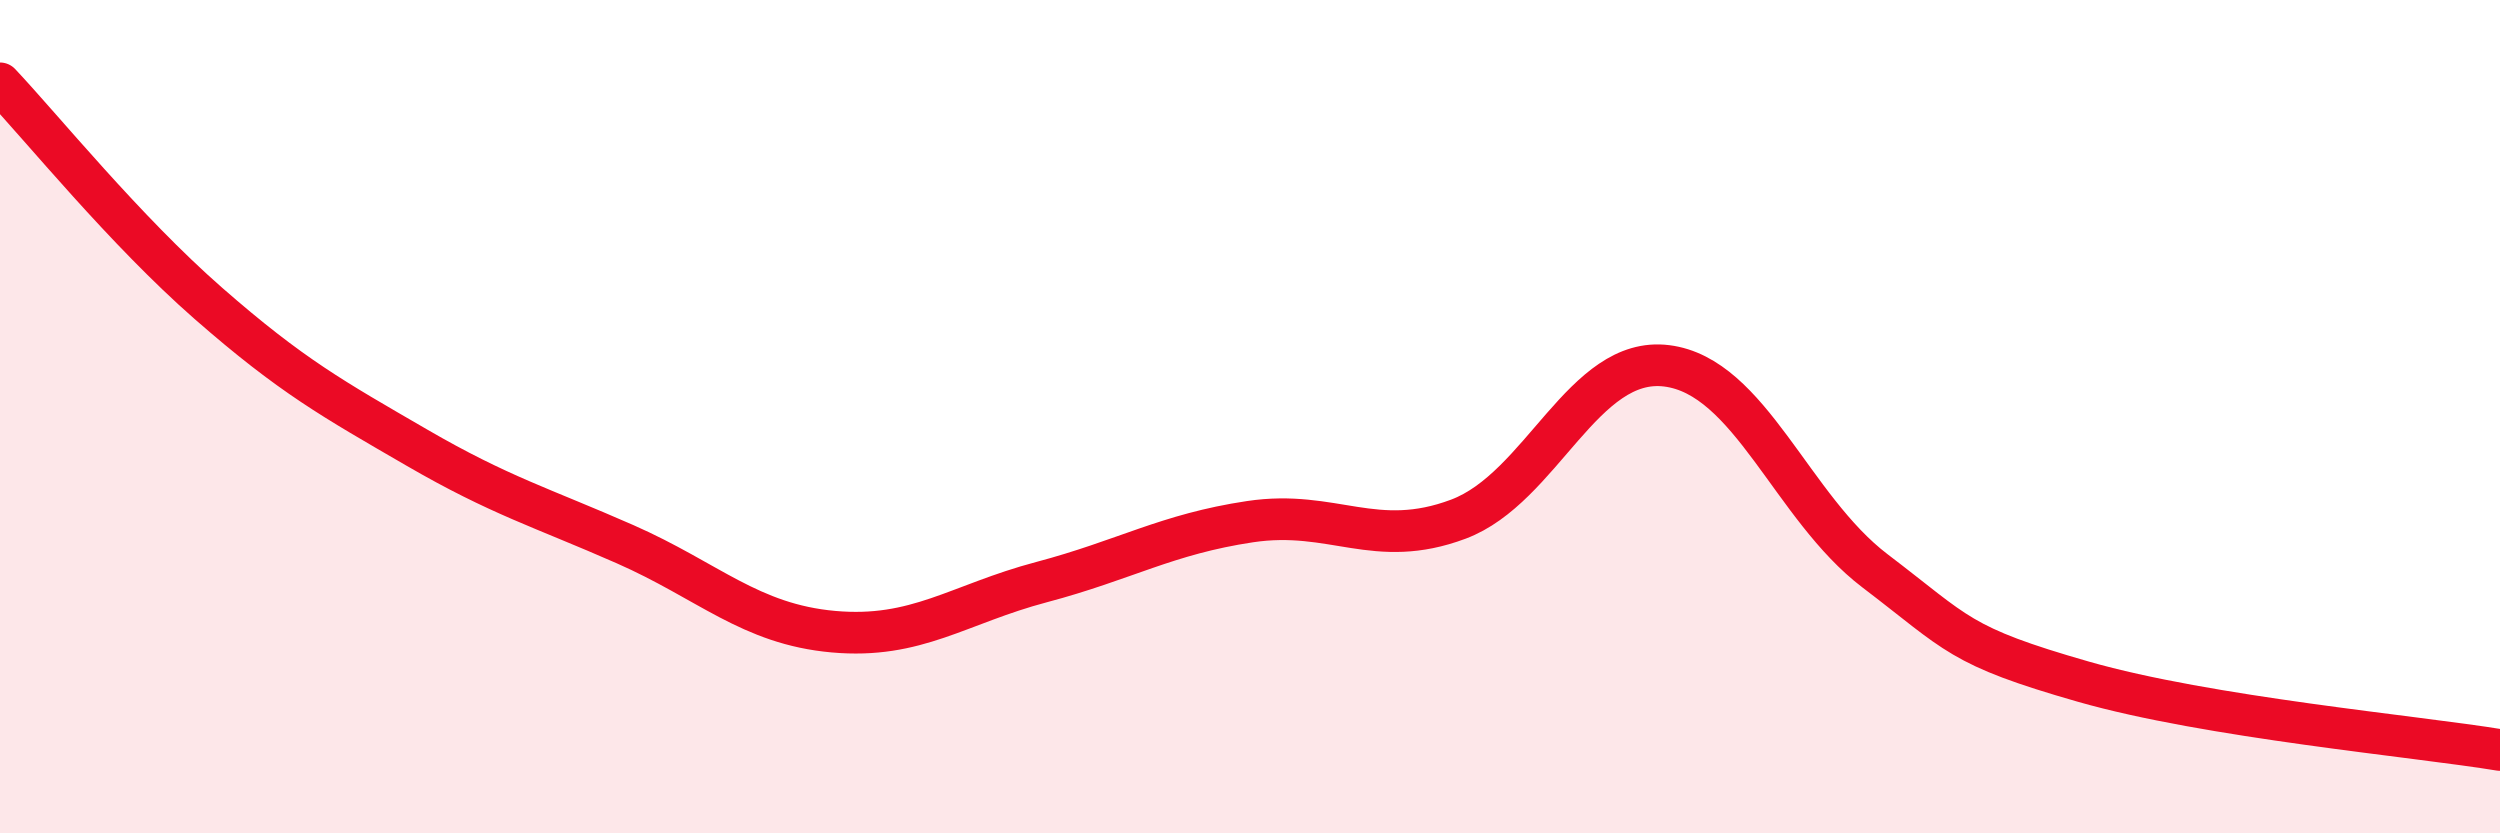
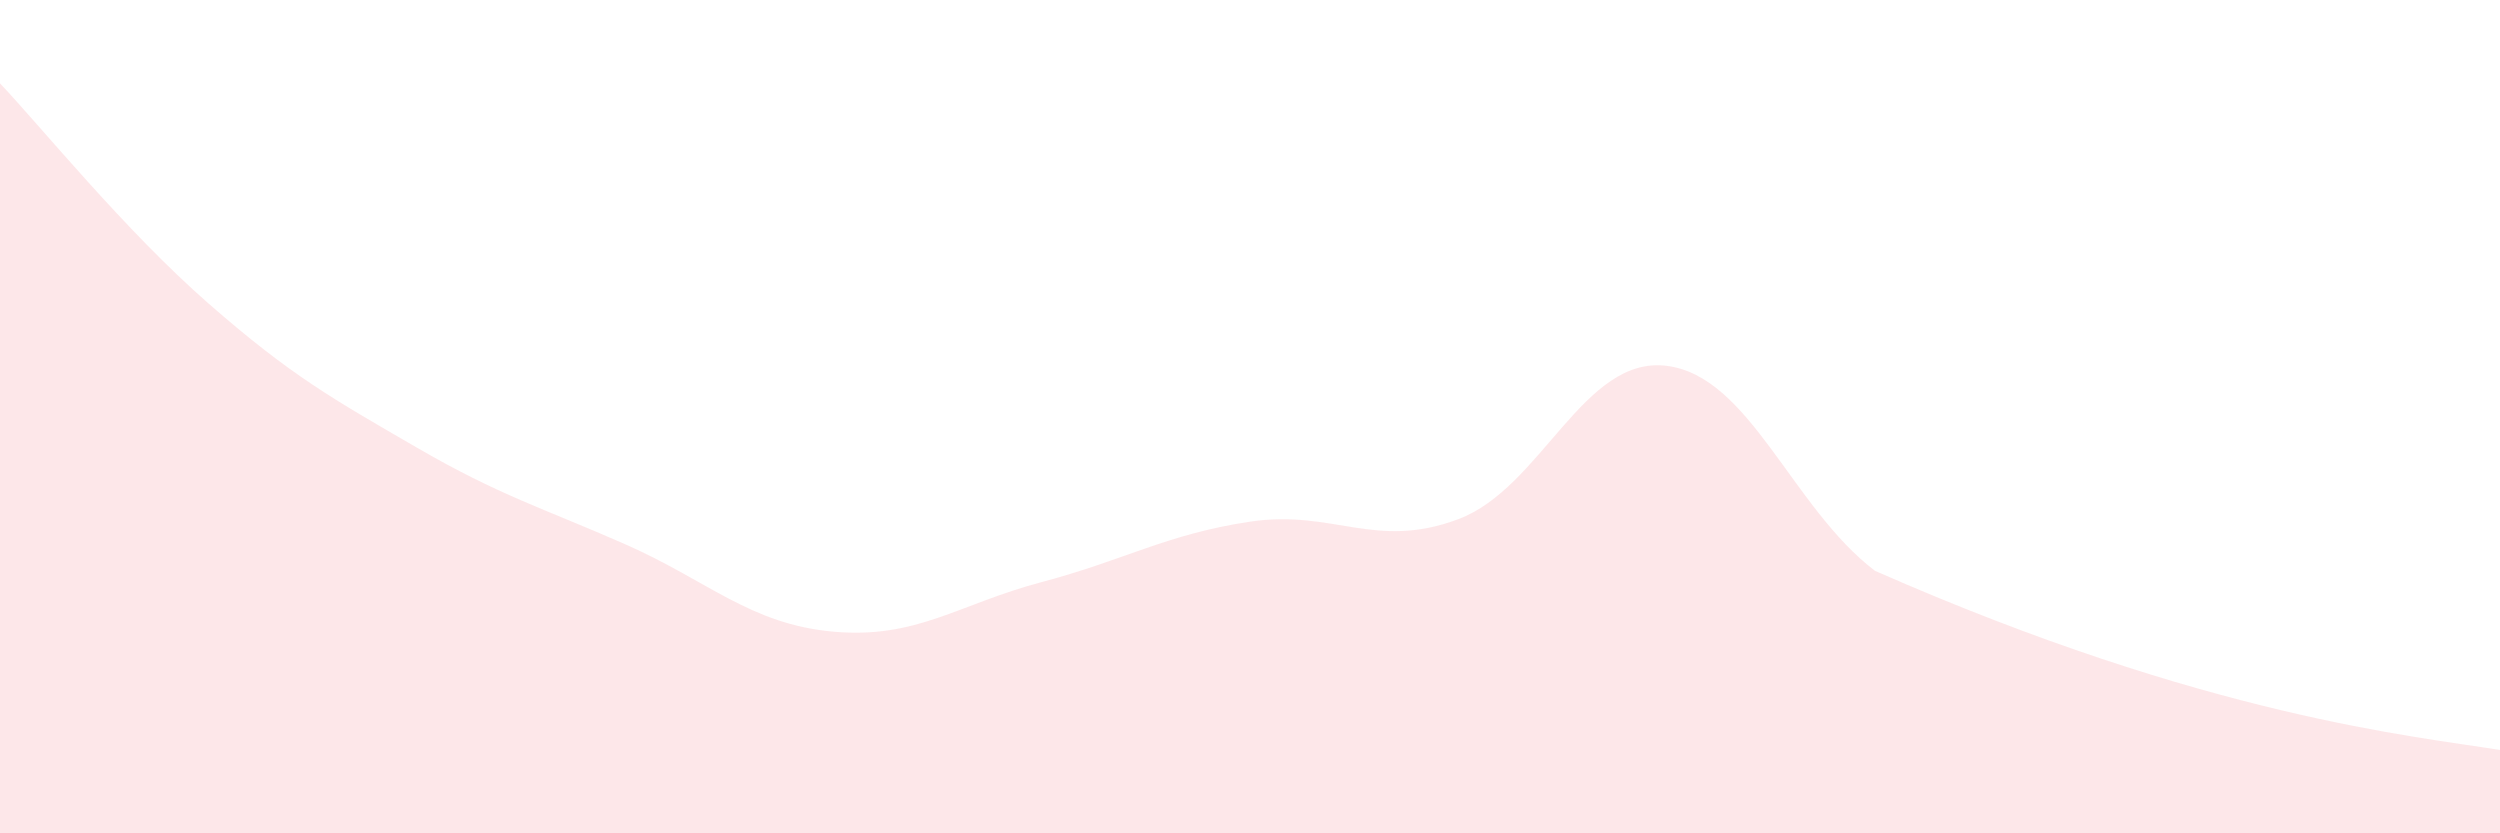
<svg xmlns="http://www.w3.org/2000/svg" width="60" height="20" viewBox="0 0 60 20">
-   <path d="M 0,2 C 1,3.06 3,5.53 5,7.28 C 7,9.03 8,9.58 10,10.74 C 12,11.9 13,12.18 15,13.06 C 17,13.94 18,14.98 20,15.16 C 22,15.34 23,14.5 25,13.97 C 27,13.44 28,12.82 30,12.52 C 32,12.22 33,13.21 35,12.46 C 37,11.71 38,8.53 40,8.78 C 42,9.03 43,12.18 45,13.7 C 47,15.22 47,15.5 50,16.36 C 53,17.22 58,17.67 60,18L60 20L0 20Z" fill="#EB0A25" opacity="0.1" stroke-linecap="round" stroke-linejoin="round" />
-   <path d="M 0,2 C 1,3.06 3,5.53 5,7.28 C 7,9.03 8,9.58 10,10.74 C 12,11.9 13,12.18 15,13.06 C 17,13.94 18,14.98 20,15.16 C 22,15.34 23,14.5 25,13.97 C 27,13.44 28,12.82 30,12.52 C 32,12.22 33,13.21 35,12.46 C 37,11.71 38,8.53 40,8.78 C 42,9.03 43,12.18 45,13.7 C 47,15.22 47,15.5 50,16.36 C 53,17.22 58,17.67 60,18" stroke="#EB0A25" stroke-width="1" fill="none" stroke-linecap="round" stroke-linejoin="round" />
+   <path d="M 0,2 C 1,3.06 3,5.53 5,7.28 C 7,9.03 8,9.58 10,10.74 C 12,11.9 13,12.18 15,13.06 C 17,13.94 18,14.98 20,15.16 C 22,15.34 23,14.5 25,13.97 C 27,13.44 28,12.82 30,12.52 C 32,12.22 33,13.21 35,12.46 C 37,11.71 38,8.53 40,8.78 C 42,9.03 43,12.18 45,13.7 C 53,17.22 58,17.67 60,18L60 20L0 20Z" fill="#EB0A25" opacity="0.1" stroke-linecap="round" stroke-linejoin="round" />
</svg>